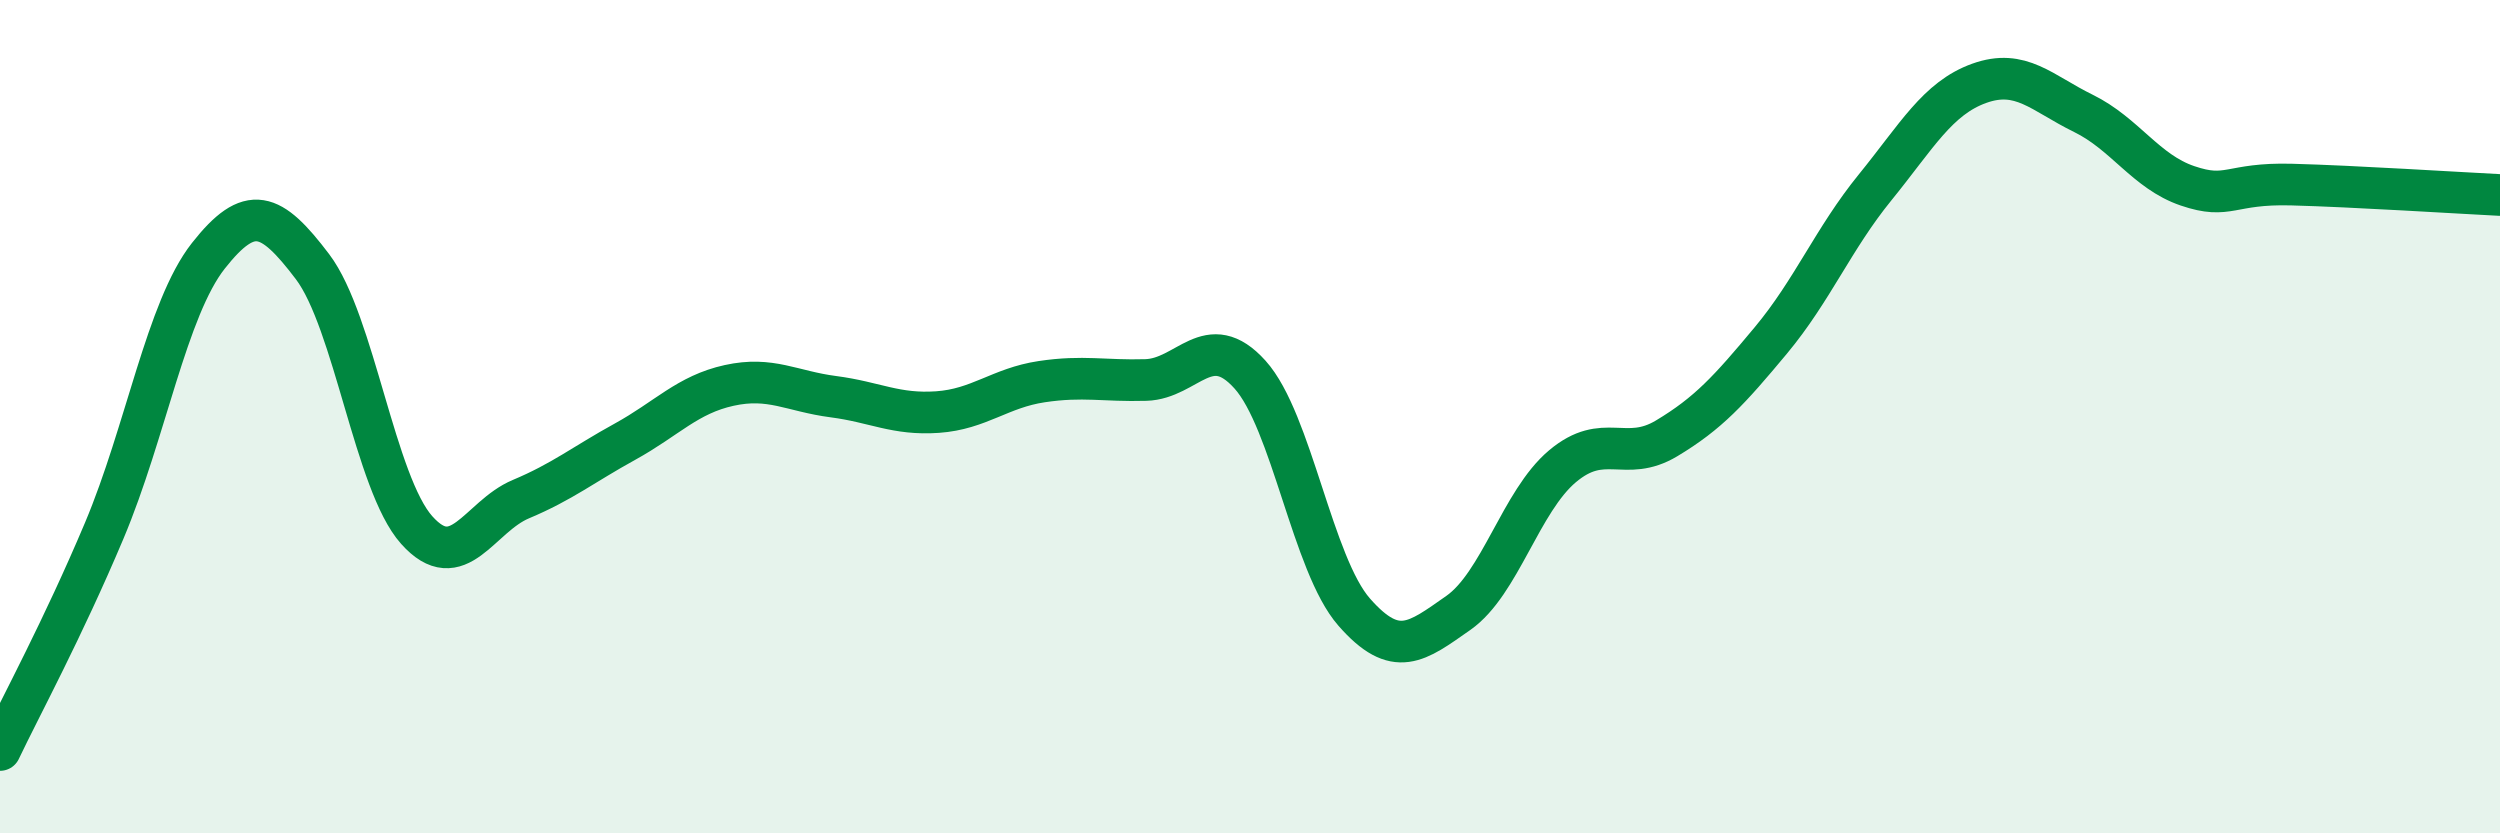
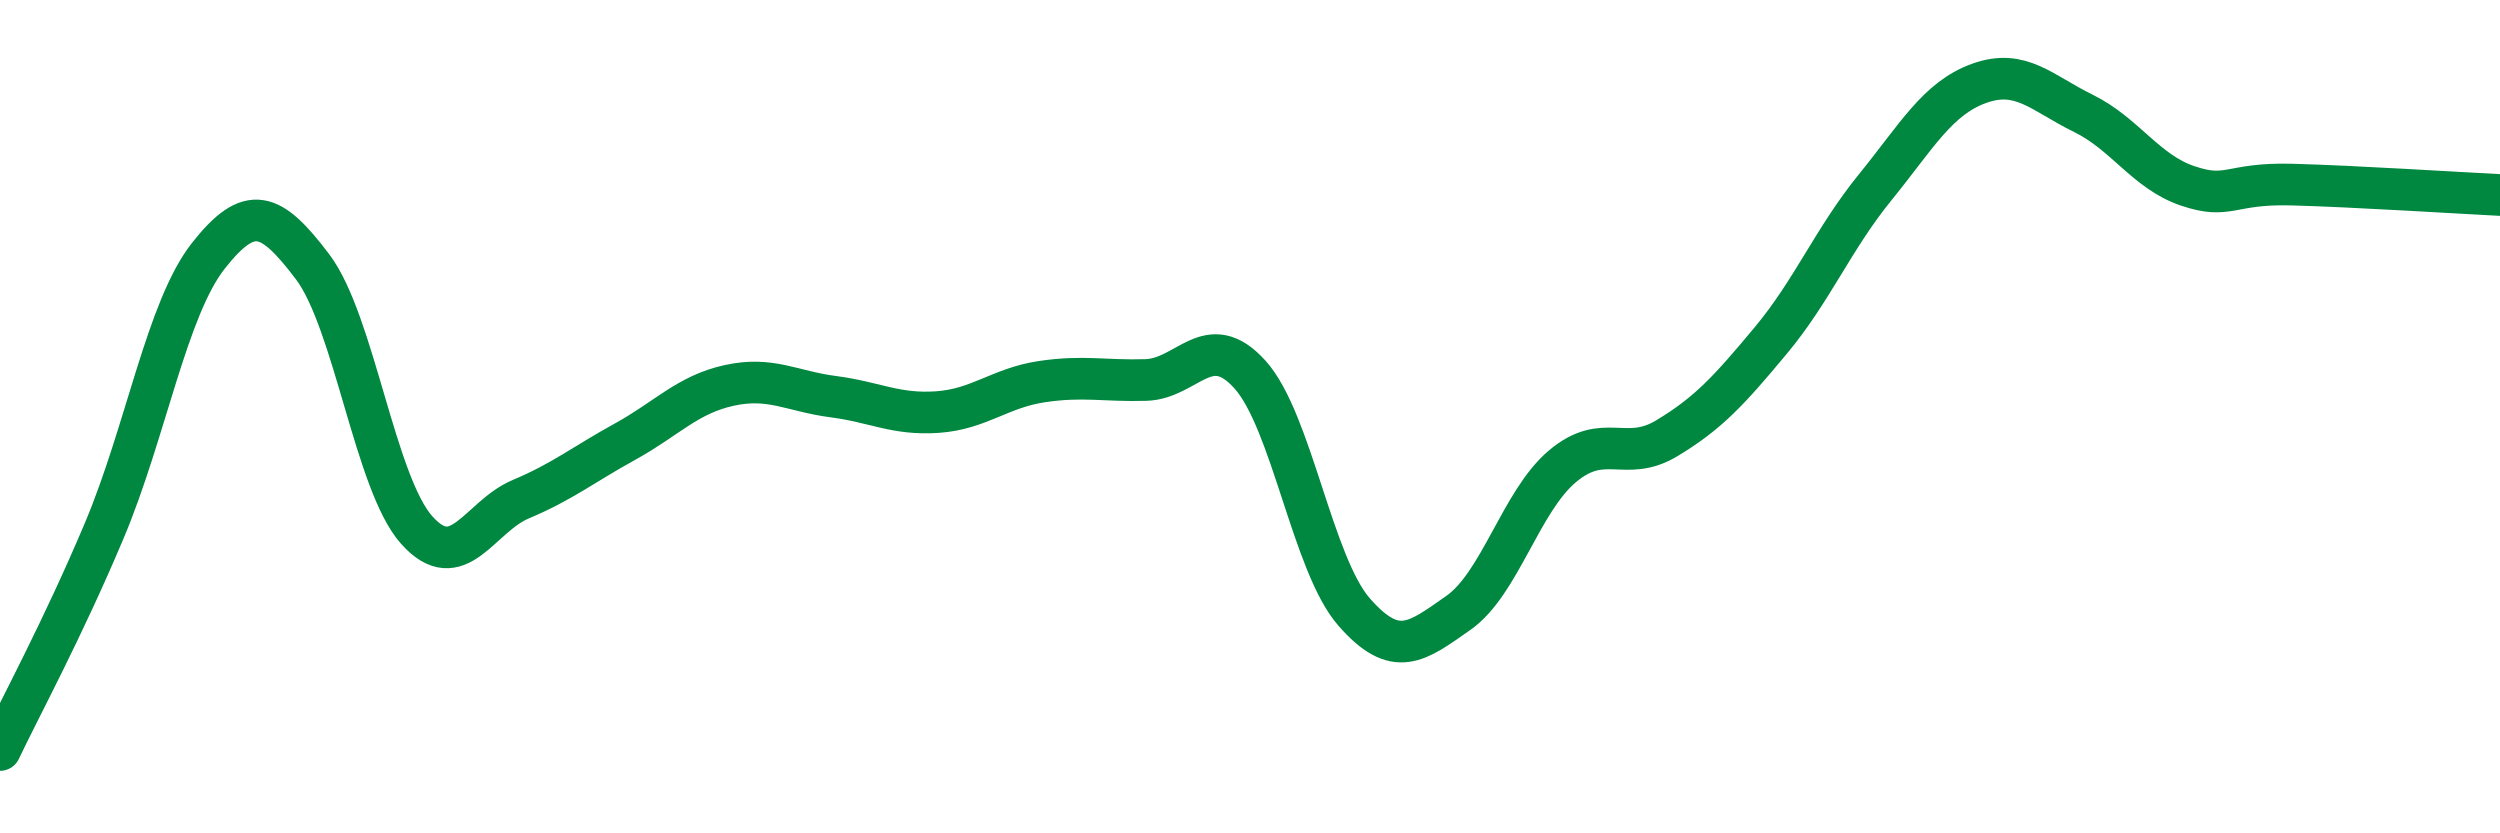
<svg xmlns="http://www.w3.org/2000/svg" width="60" height="20" viewBox="0 0 60 20">
-   <path d="M 0,18 C 0.5,16.95 1.5,15.11 2.5,12.74 C 3.5,10.37 4,7.41 5,6.14 C 6,4.87 6.5,5.08 7.5,6.4 C 8.5,7.72 9,11.6 10,12.72 C 11,13.84 11.5,12.4 12.5,11.98 C 13.5,11.56 14,11.15 15,10.6 C 16,10.05 16.5,9.47 17.5,9.25 C 18.5,9.03 19,9.39 20,9.52 C 21,9.65 21.5,9.96 22.5,9.89 C 23.5,9.82 24,9.31 25,9.16 C 26,9.01 26.5,9.15 27.5,9.12 C 28.5,9.09 29,7.88 30,8.99 C 31,10.1 31.5,13.55 32.5,14.69 C 33.5,15.83 34,15.41 35,14.71 C 36,14.01 36.5,12.03 37.5,11.19 C 38.5,10.35 39,11.12 40,10.52 C 41,9.92 41.5,9.37 42.5,8.17 C 43.5,6.97 44,5.73 45,4.5 C 46,3.27 46.5,2.36 47.5,2 C 48.5,1.64 49,2.23 50,2.72 C 51,3.21 51.5,4.12 52.5,4.46 C 53.5,4.8 53.5,4.39 55,4.43 C 56.5,4.47 59,4.63 60,4.68L60 20L0 20Z" fill="#008740" opacity="0.1" stroke-linecap="round" stroke-linejoin="round" />
  <path d="M 0,18 C 0.5,16.95 1.5,15.11 2.5,12.74 C 3.5,10.37 4,7.41 5,6.14 C 6,4.87 6.5,5.08 7.5,6.4 C 8.5,7.72 9,11.6 10,12.72 C 11,13.84 11.5,12.4 12.5,11.98 C 13.5,11.56 14,11.15 15,10.6 C 16,10.05 16.5,9.47 17.5,9.25 C 18.5,9.03 19,9.39 20,9.52 C 21,9.65 21.5,9.96 22.5,9.89 C 23.5,9.82 24,9.31 25,9.16 C 26,9.01 26.5,9.15 27.5,9.12 C 28.5,9.09 29,7.88 30,8.99 C 31,10.1 31.5,13.55 32.5,14.69 C 33.5,15.83 34,15.41 35,14.71 C 36,14.01 36.5,12.03 37.5,11.19 C 38.5,10.35 39,11.12 40,10.52 C 41,9.92 41.5,9.37 42.5,8.17 C 43.5,6.97 44,5.73 45,4.5 C 46,3.27 46.5,2.36 47.5,2 C 48.5,1.64 49,2.23 50,2.72 C 51,3.21 51.5,4.12 52.5,4.46 C 53.5,4.8 53.5,4.39 55,4.43 C 56.5,4.47 59,4.63 60,4.68" stroke="#008740" stroke-width="1" fill="none" stroke-linecap="round" stroke-linejoin="round" />
</svg>